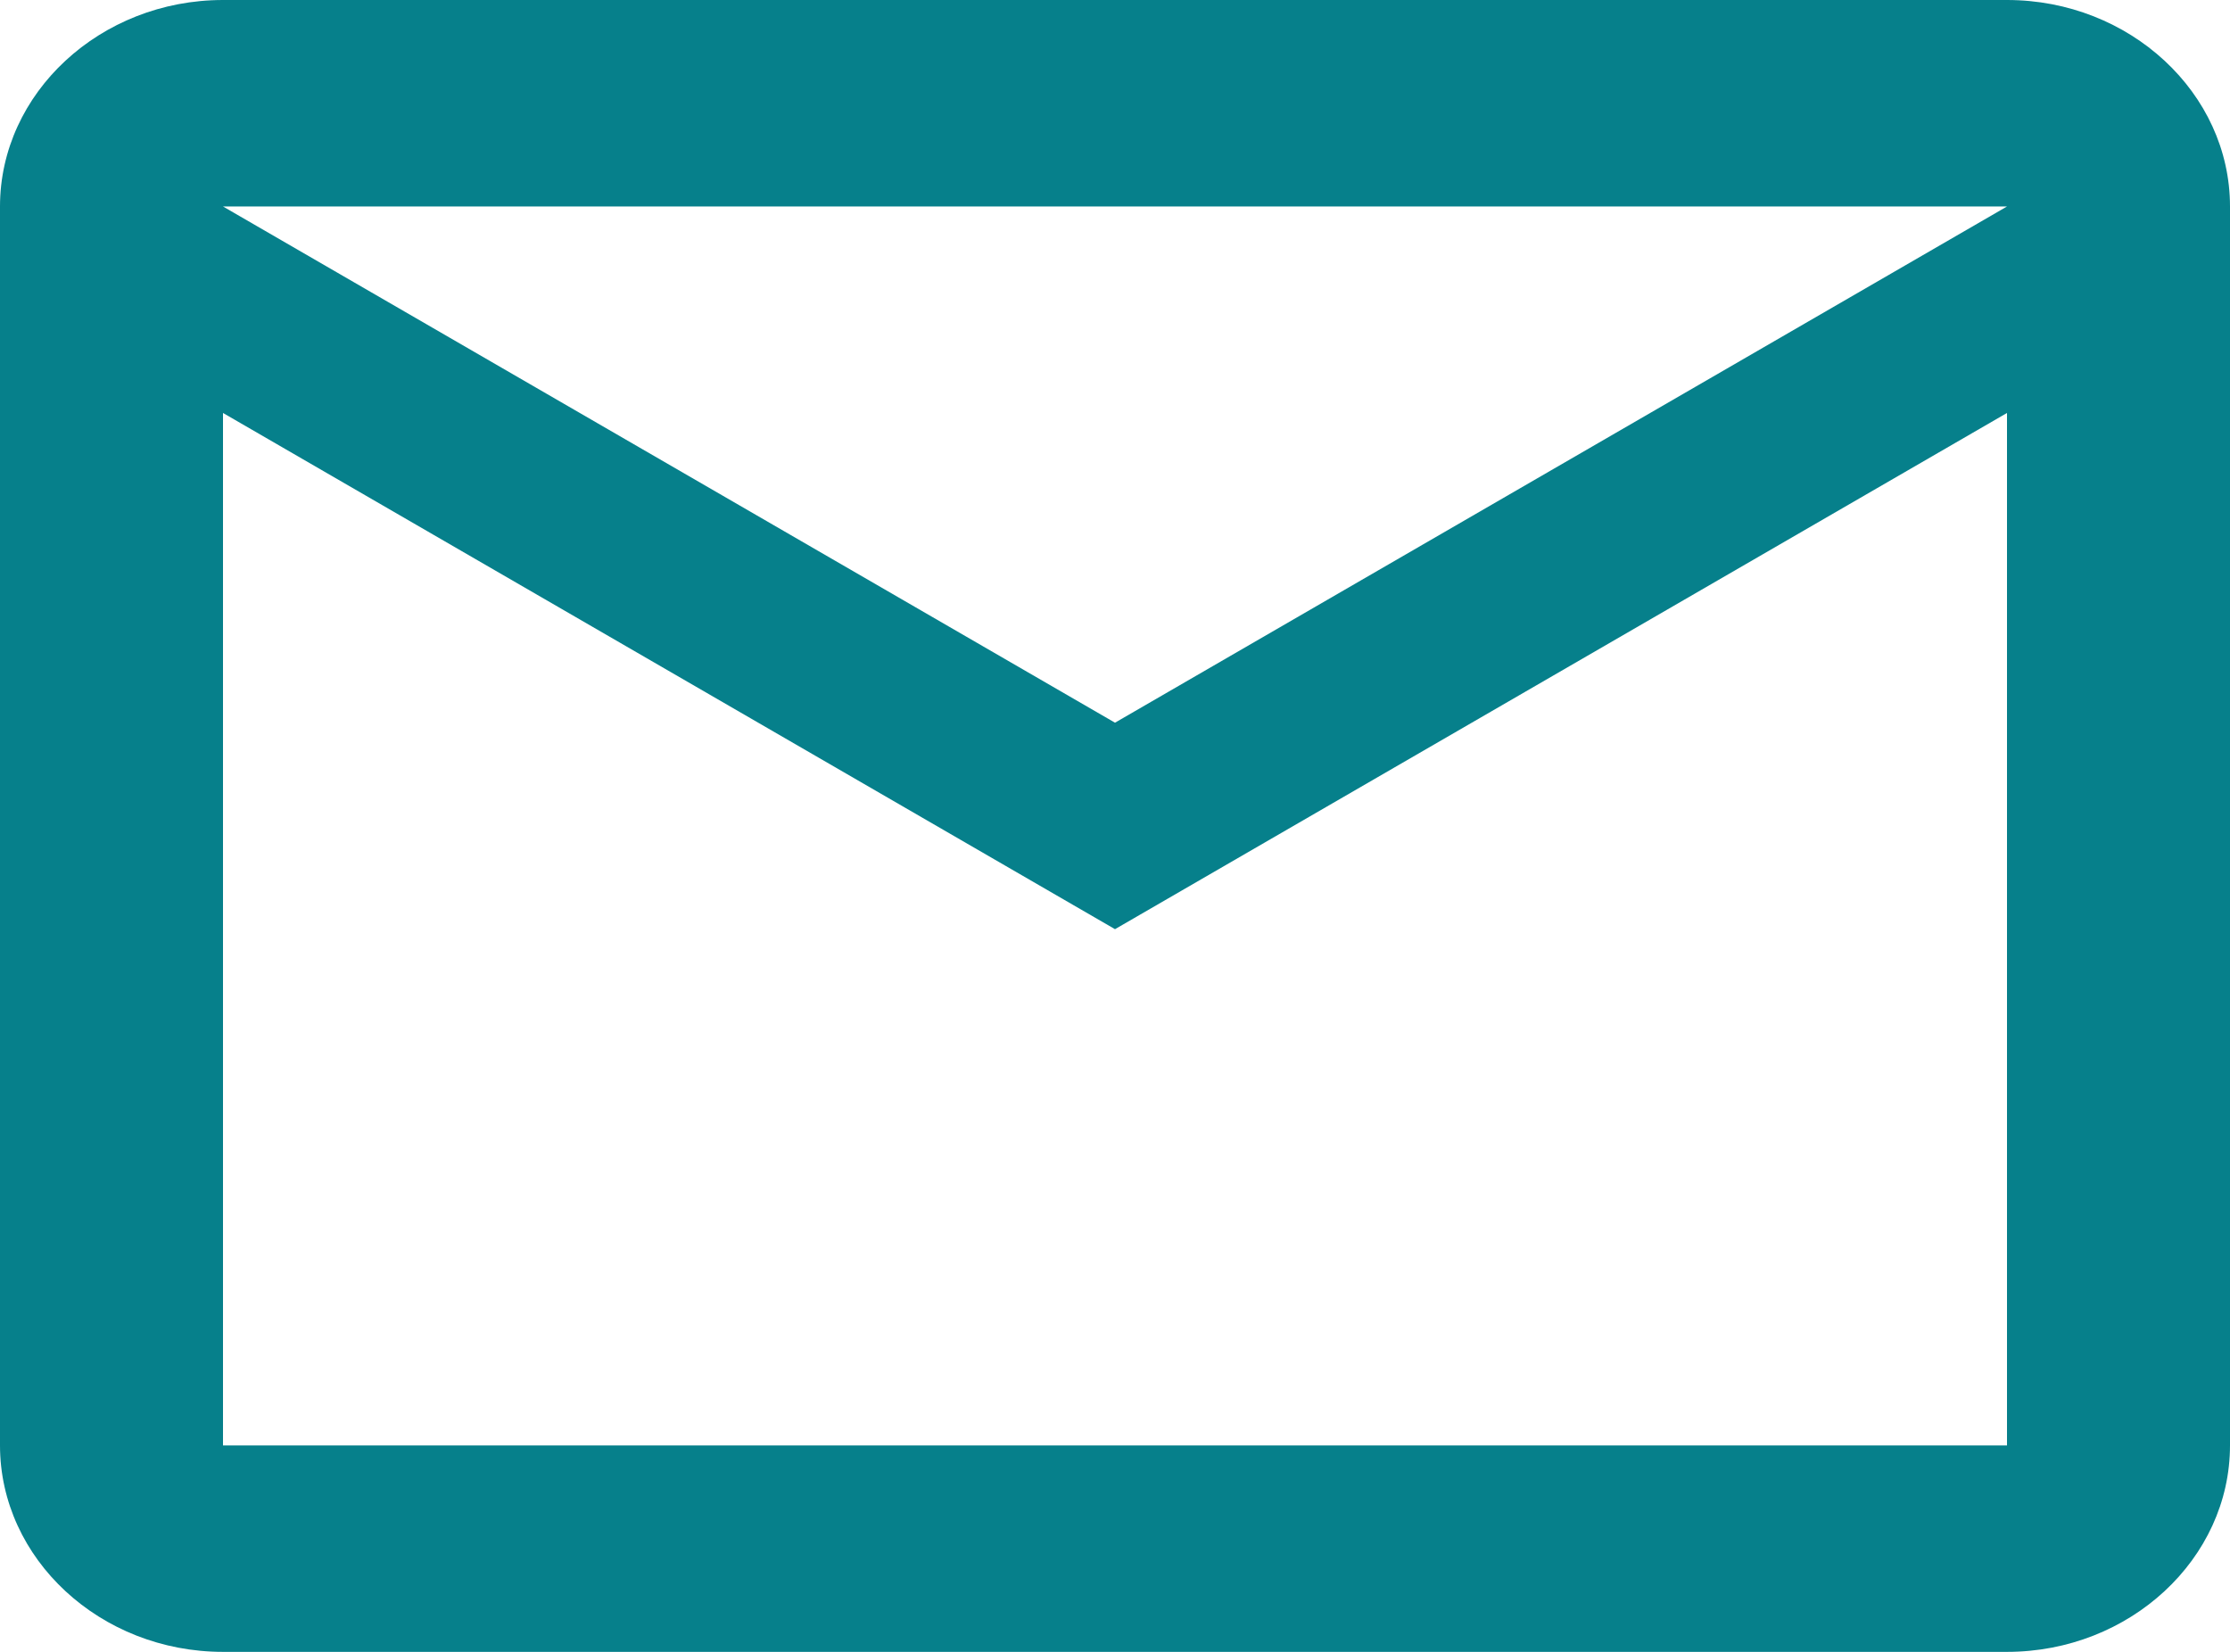
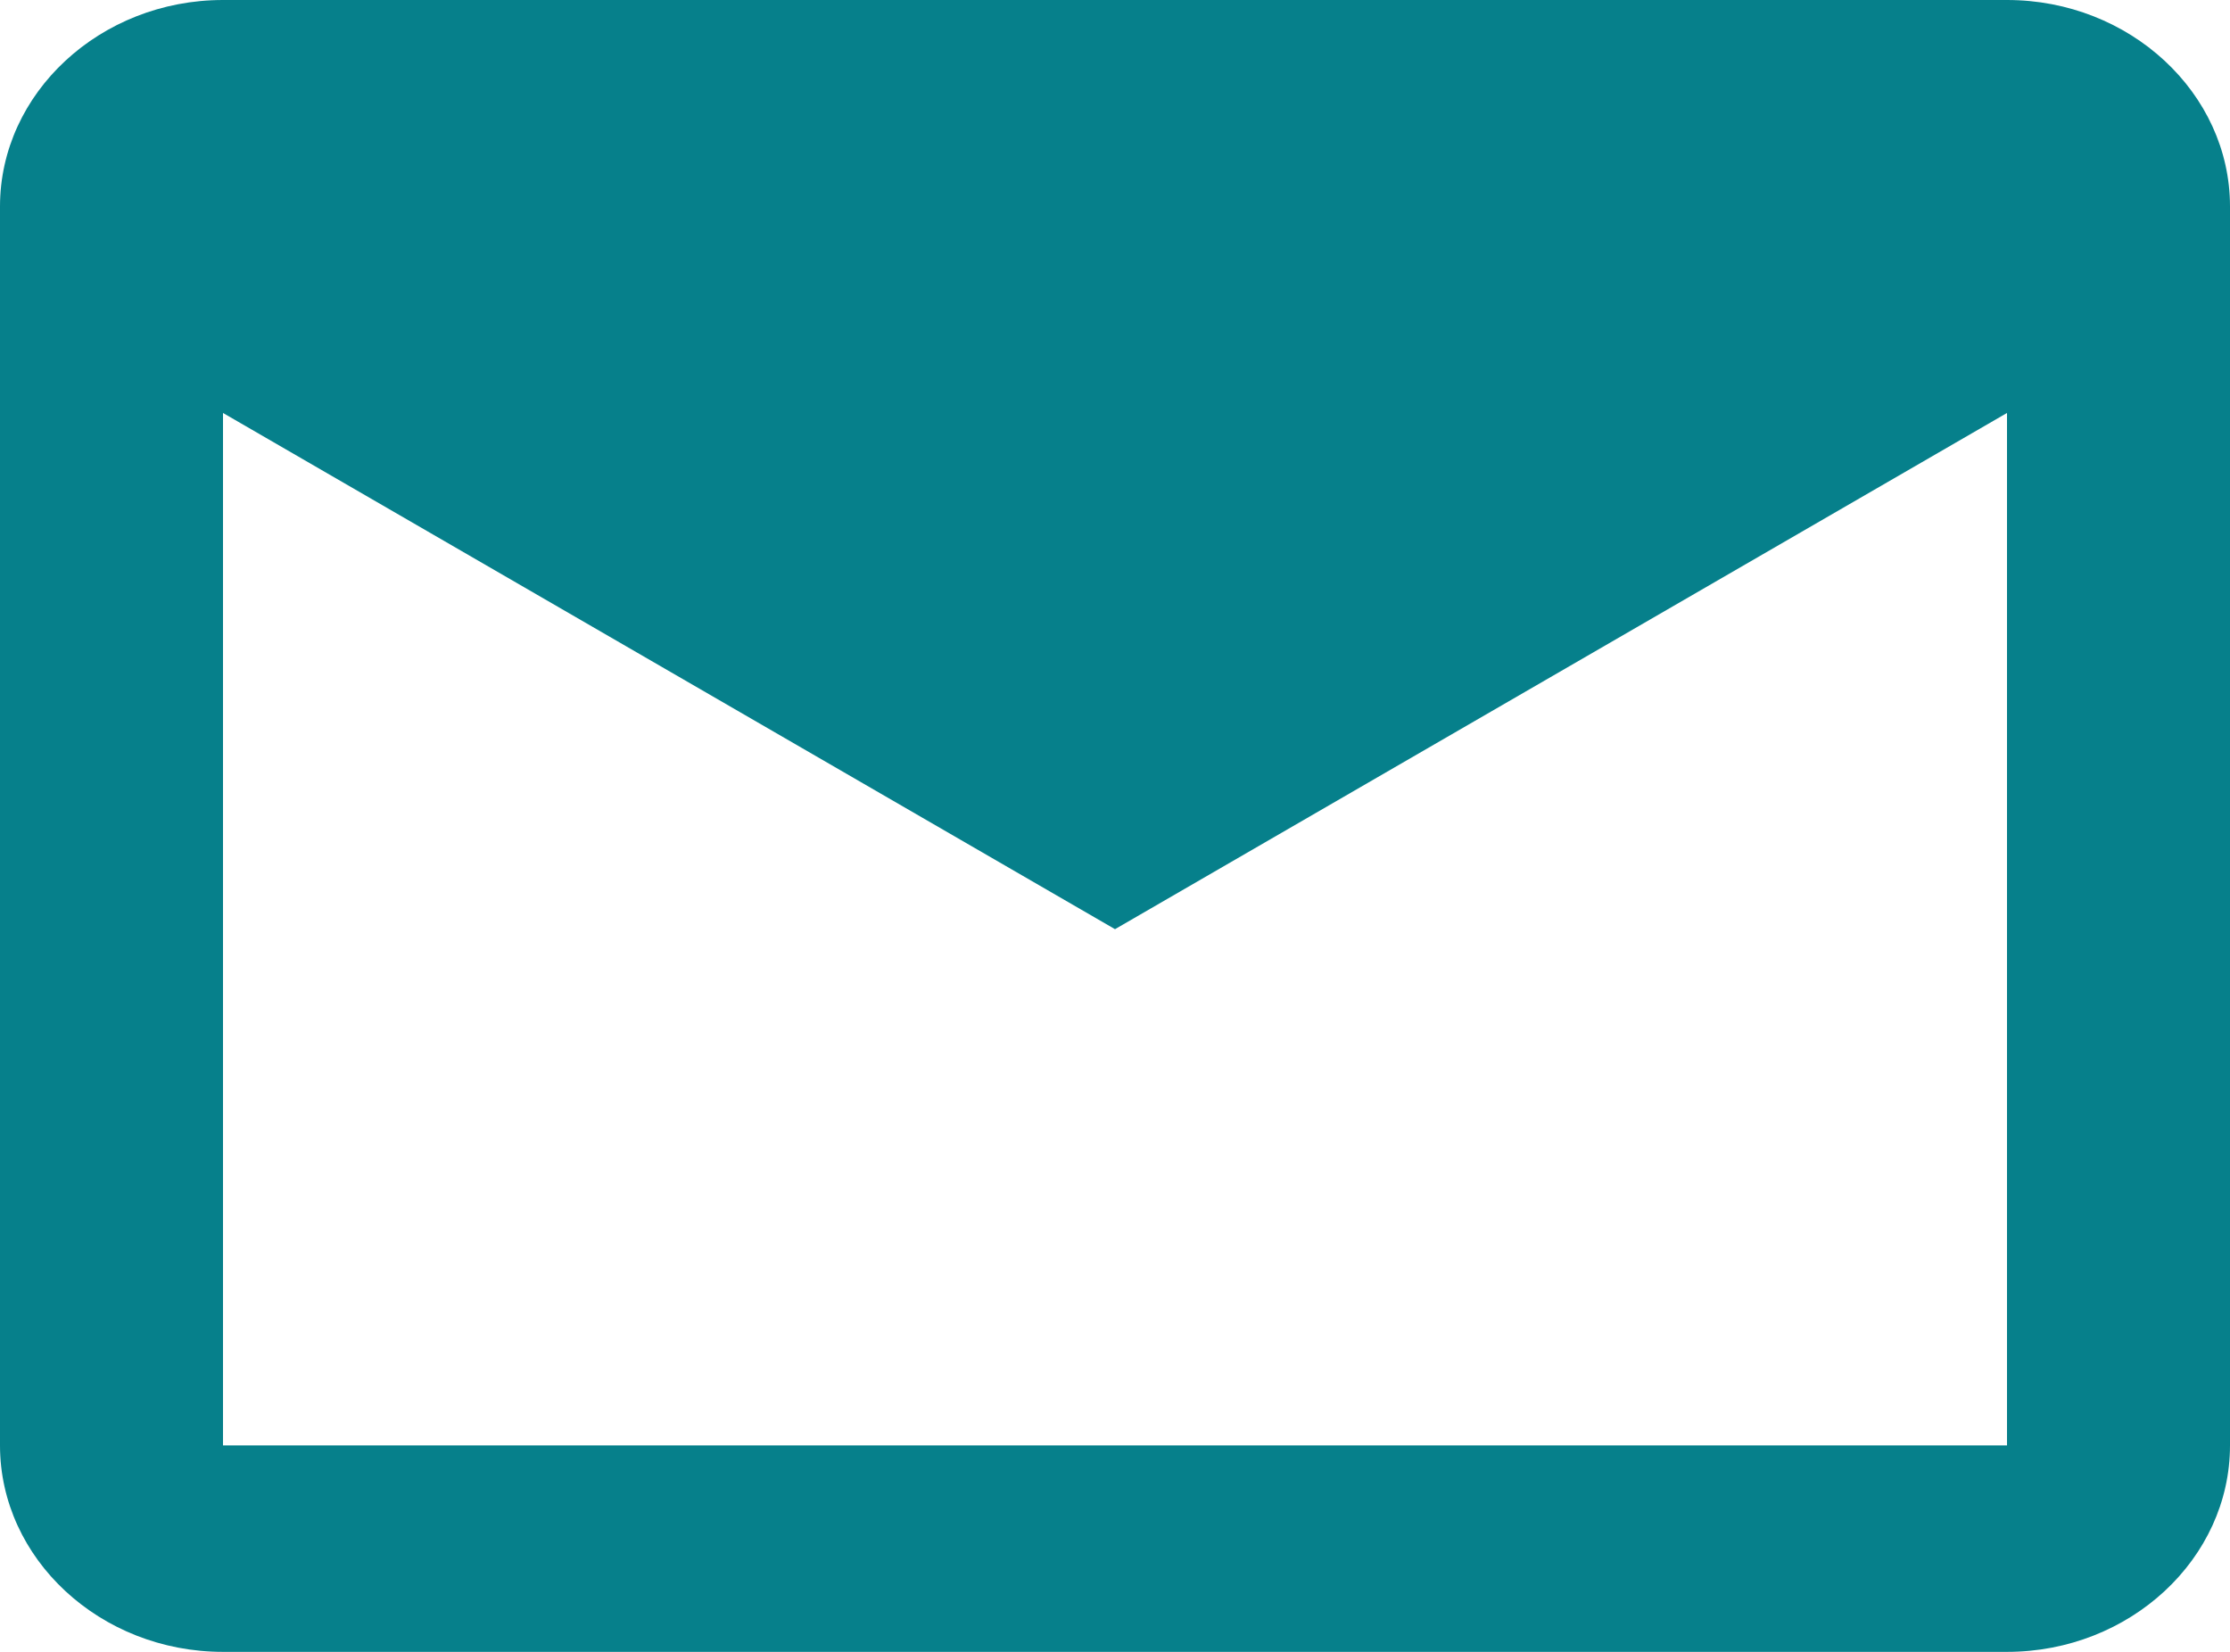
<svg xmlns="http://www.w3.org/2000/svg" width="27" height="20" viewBox="0 0 27 20" fill="none">
-   <path d="M27 2.5C27 1.125 25.785 0 24.3 0H2.7C1.215 0 0 1.125 0 2.5V17.5C0 18.875 1.215 20 2.7 20H24.3C25.785 20 27 18.875 27 17.5V2.5ZM24.3 2.5L13.5 8.75L2.7 2.5H24.3ZM24.3 17.5H2.7V5L13.5 11.25L24.3 5V17.5Z" fill="#06808B" />
+   <path d="M27 2.5C27 1.125 25.785 0 24.3 0H2.7C1.215 0 0 1.125 0 2.5V17.5C0 18.875 1.215 20 2.7 20H24.3C25.785 20 27 18.875 27 17.5V2.5ZM24.3 2.5L2.7 2.5H24.3ZM24.3 17.5H2.7V5L13.5 11.25L24.3 5V17.5Z" fill="#06808B" />
</svg>